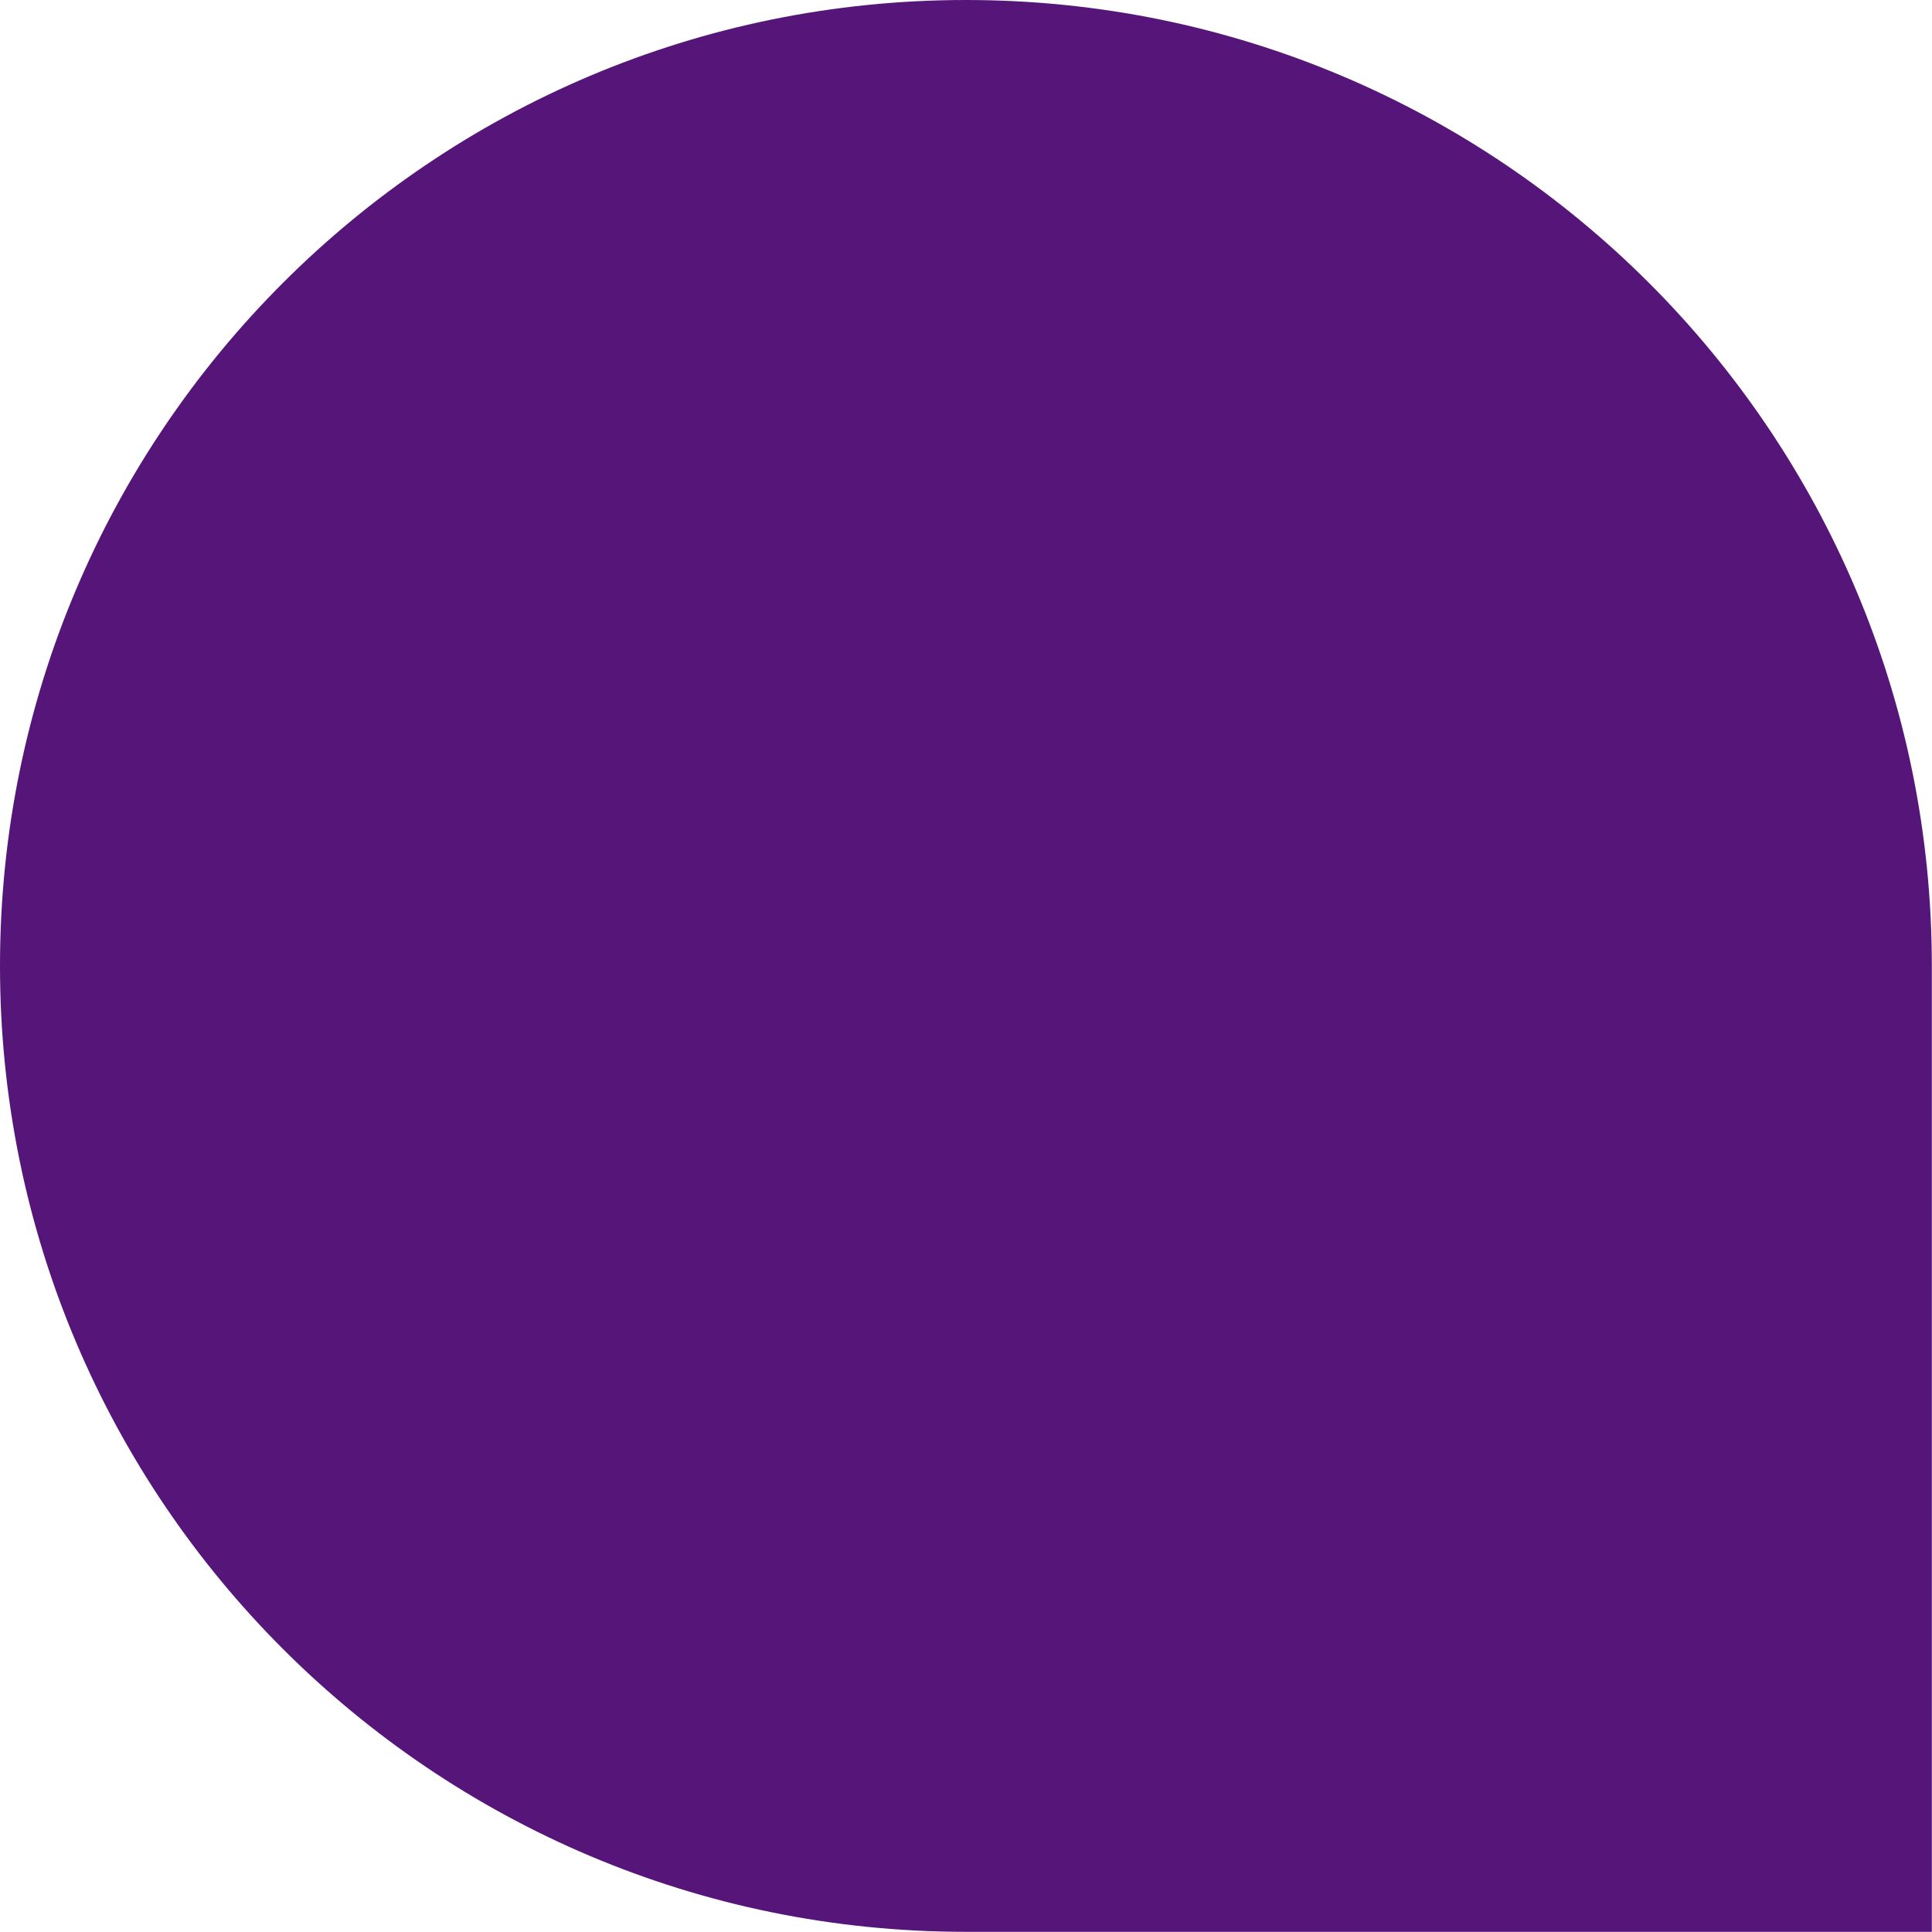
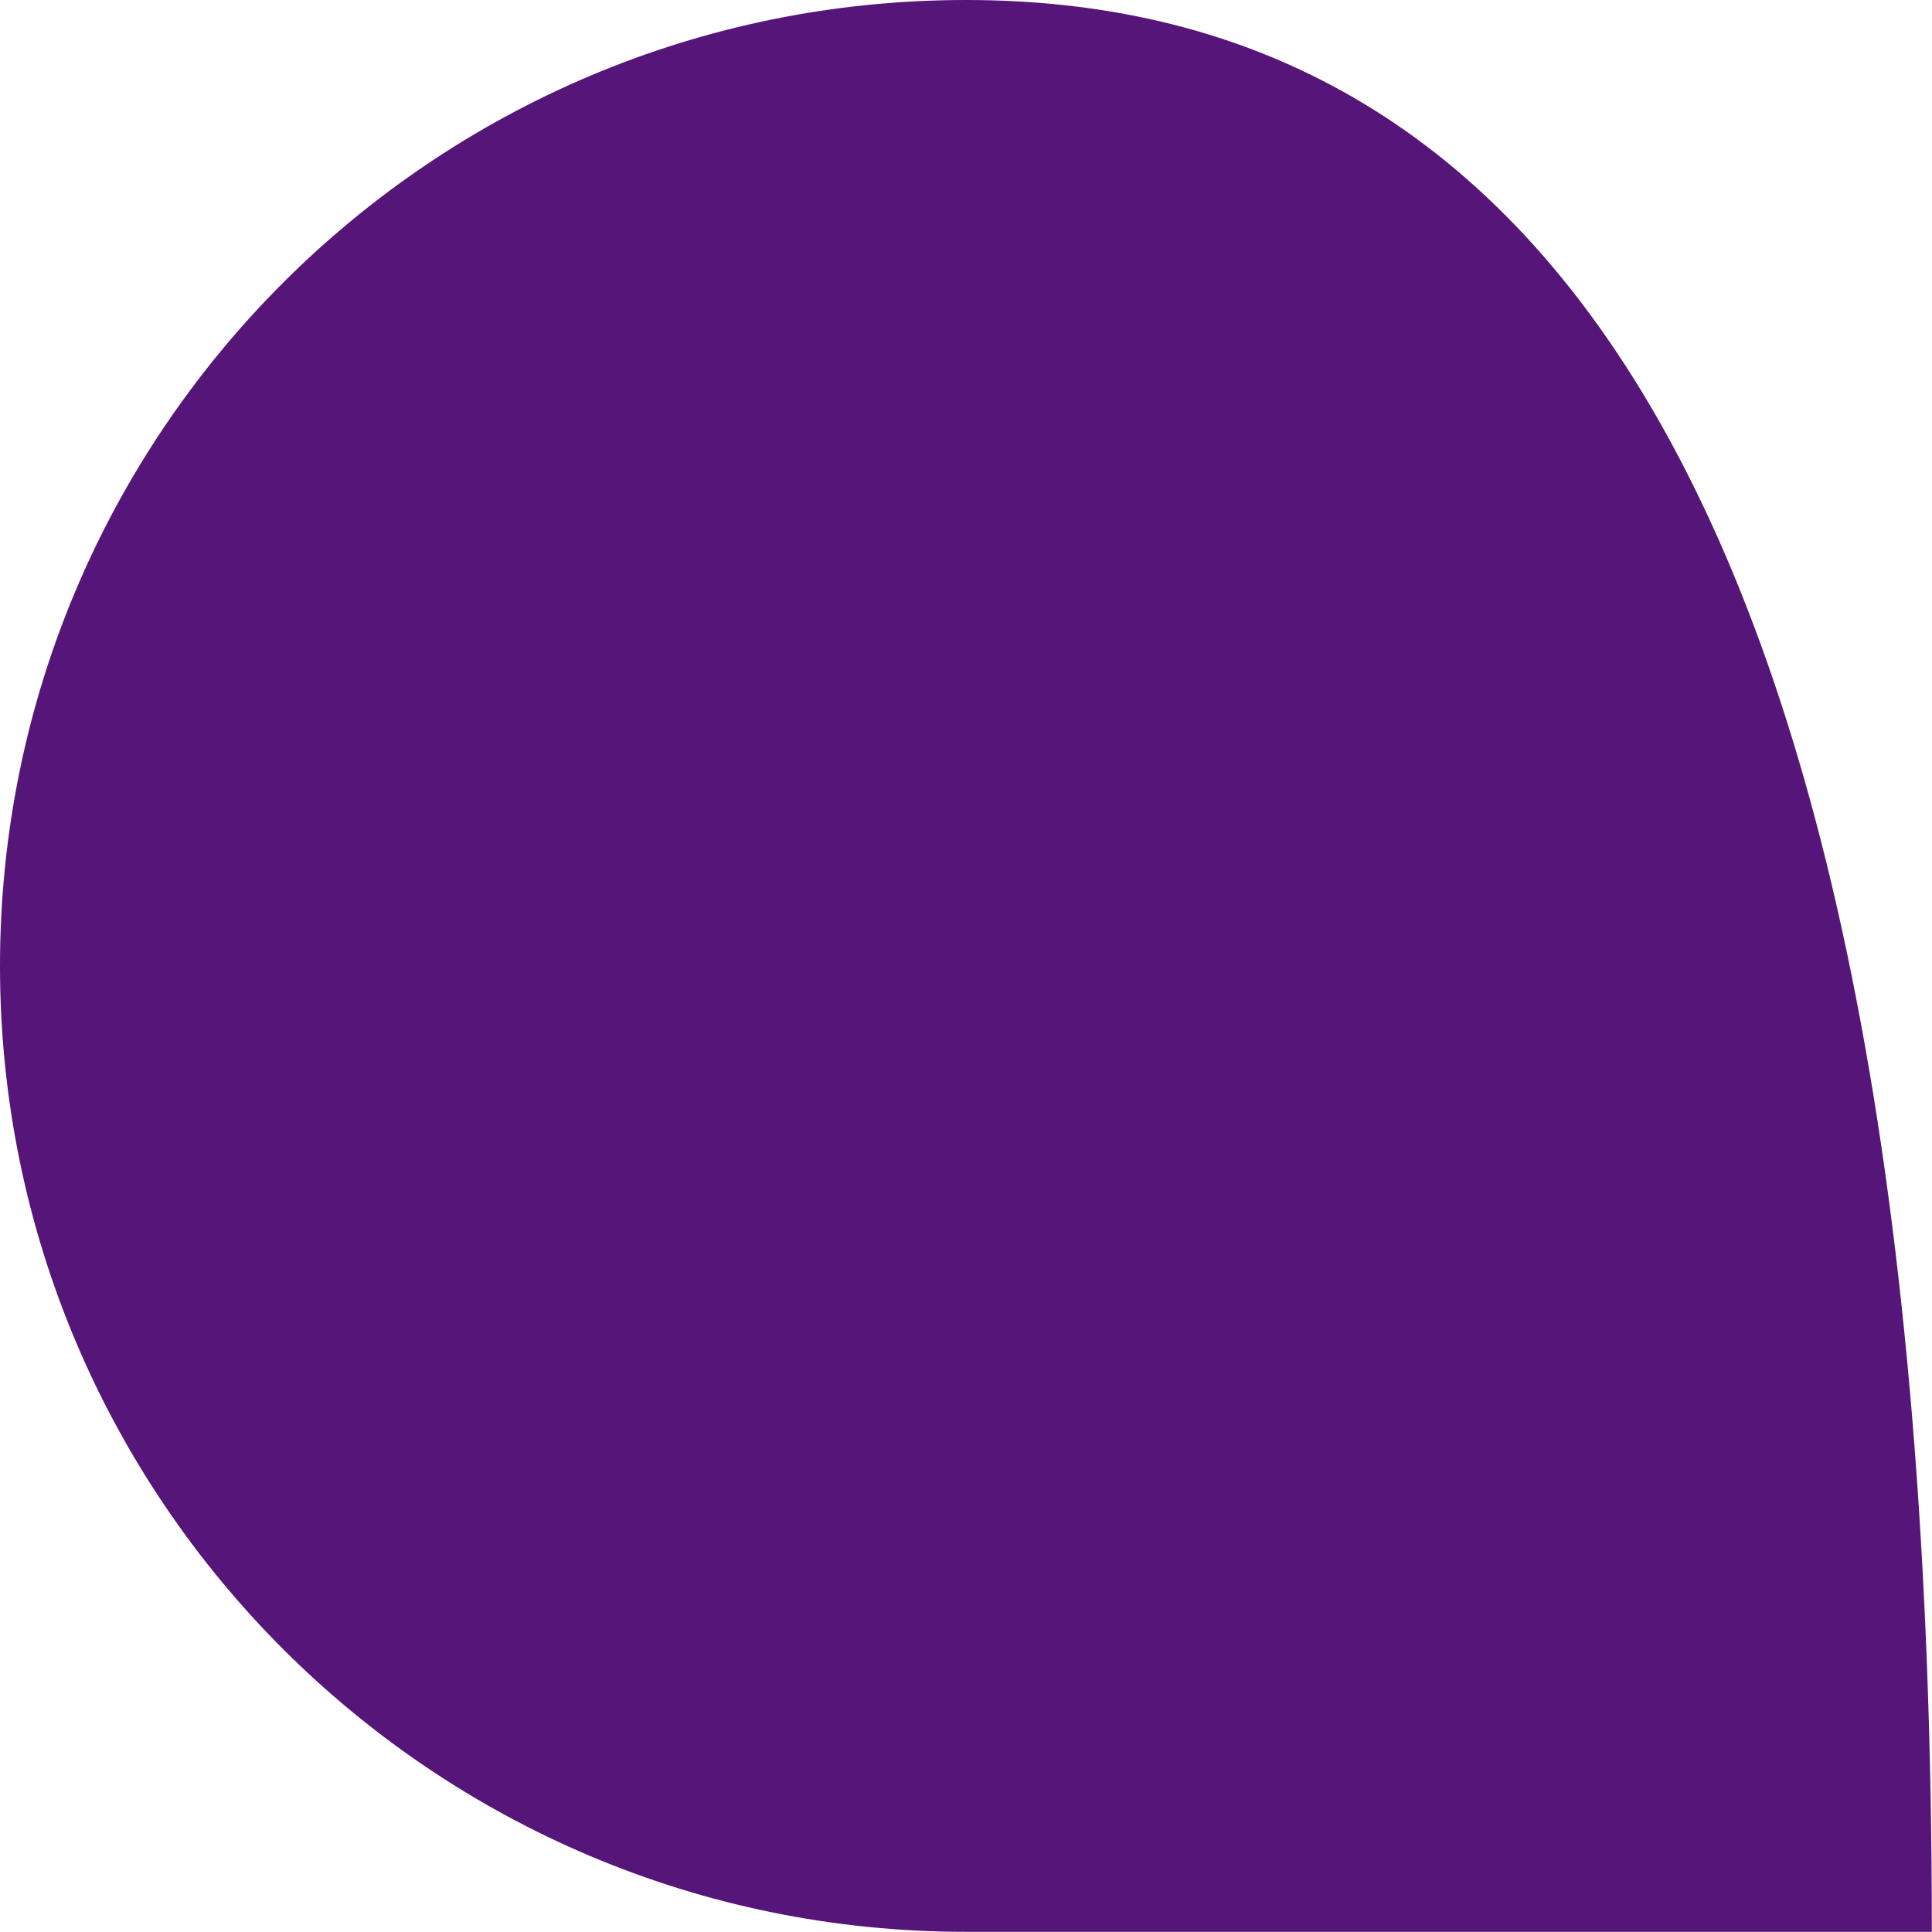
<svg xmlns="http://www.w3.org/2000/svg" preserveAspectRatio="none" viewBox="0 0 1133.9 1133.9">
-   <path d="M566.9 0C253.8 0 0 253.8 0 566.9s253.8 566.9 566.9 566.9h566.9V566.9C1133.9 253.8 880 0 566.9 0z" fill="rgba(85,21,121,1)" />
+   <path d="M566.9 0C253.8 0 0 253.8 0 566.9s253.8 566.9 566.9 566.9h566.9C1133.9 253.8 880 0 566.9 0z" fill="rgba(85,21,121,1)" />
</svg>